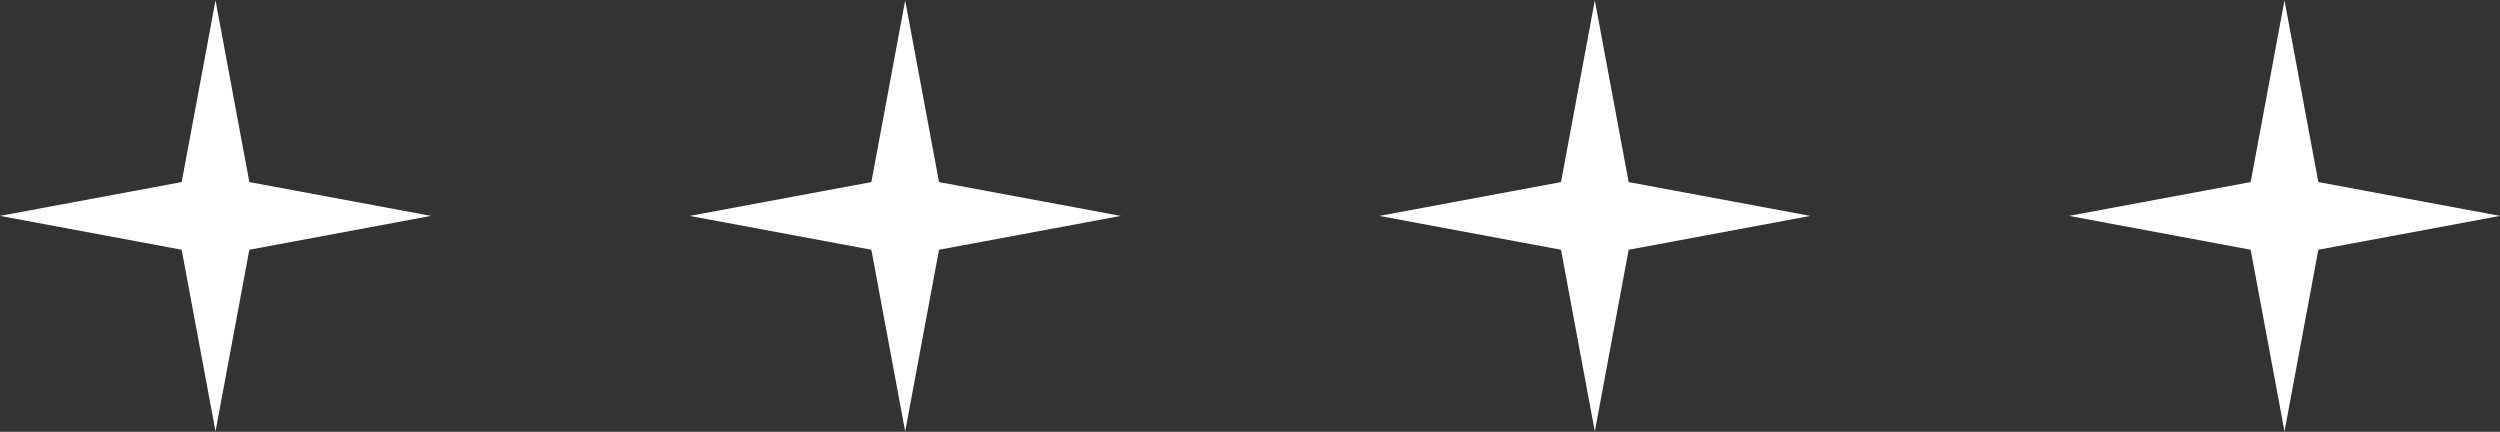
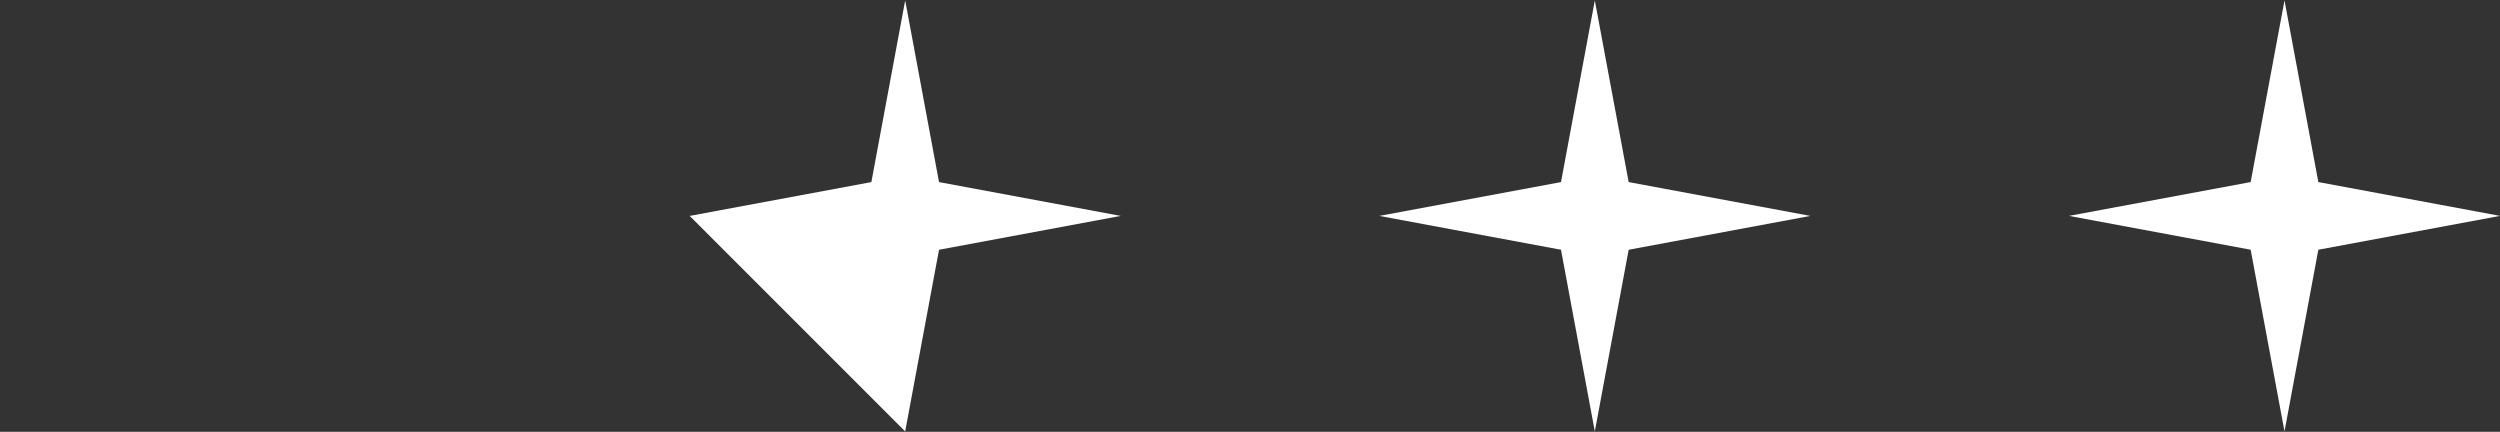
<svg xmlns="http://www.w3.org/2000/svg" width="110" height="19" viewBox="0 0 110 19" fill="none">
  <rect x="0" y="0" width="110" height="19" fill="#333333" stroke="none" />
-   <path d="M9.483 0.017L10.971 8.011L18.965 9.499L10.971 10.988L9.483 18.982L7.994 10.988L0 9.499L7.994 8.011L9.483 0.017Z" fill="white" />
-   <path d="M39.828 0.018L41.317 8.012L49.311 9.5L41.317 10.989L39.828 18.983L38.34 10.989L30.346 9.5L38.34 8.012L39.828 0.018Z" fill="white" />
+   <path d="M39.828 0.018L41.317 8.012L49.311 9.5L41.317 10.989L39.828 18.983L30.346 9.5L38.34 8.012L39.828 0.018Z" fill="white" />
  <path d="M70.172 0.018L71.661 8.012L79.655 9.5L71.661 10.989L70.172 18.983L68.684 10.989L60.69 9.5L68.684 8.012L70.172 0.018Z" fill="white" />
  <path d="M100.518 0.017L102.007 8.011L110.001 9.499L102.007 10.988L100.518 18.982L99.029 10.988L91.035 9.499L99.029 8.011L100.518 0.017Z" fill="white" />
</svg>